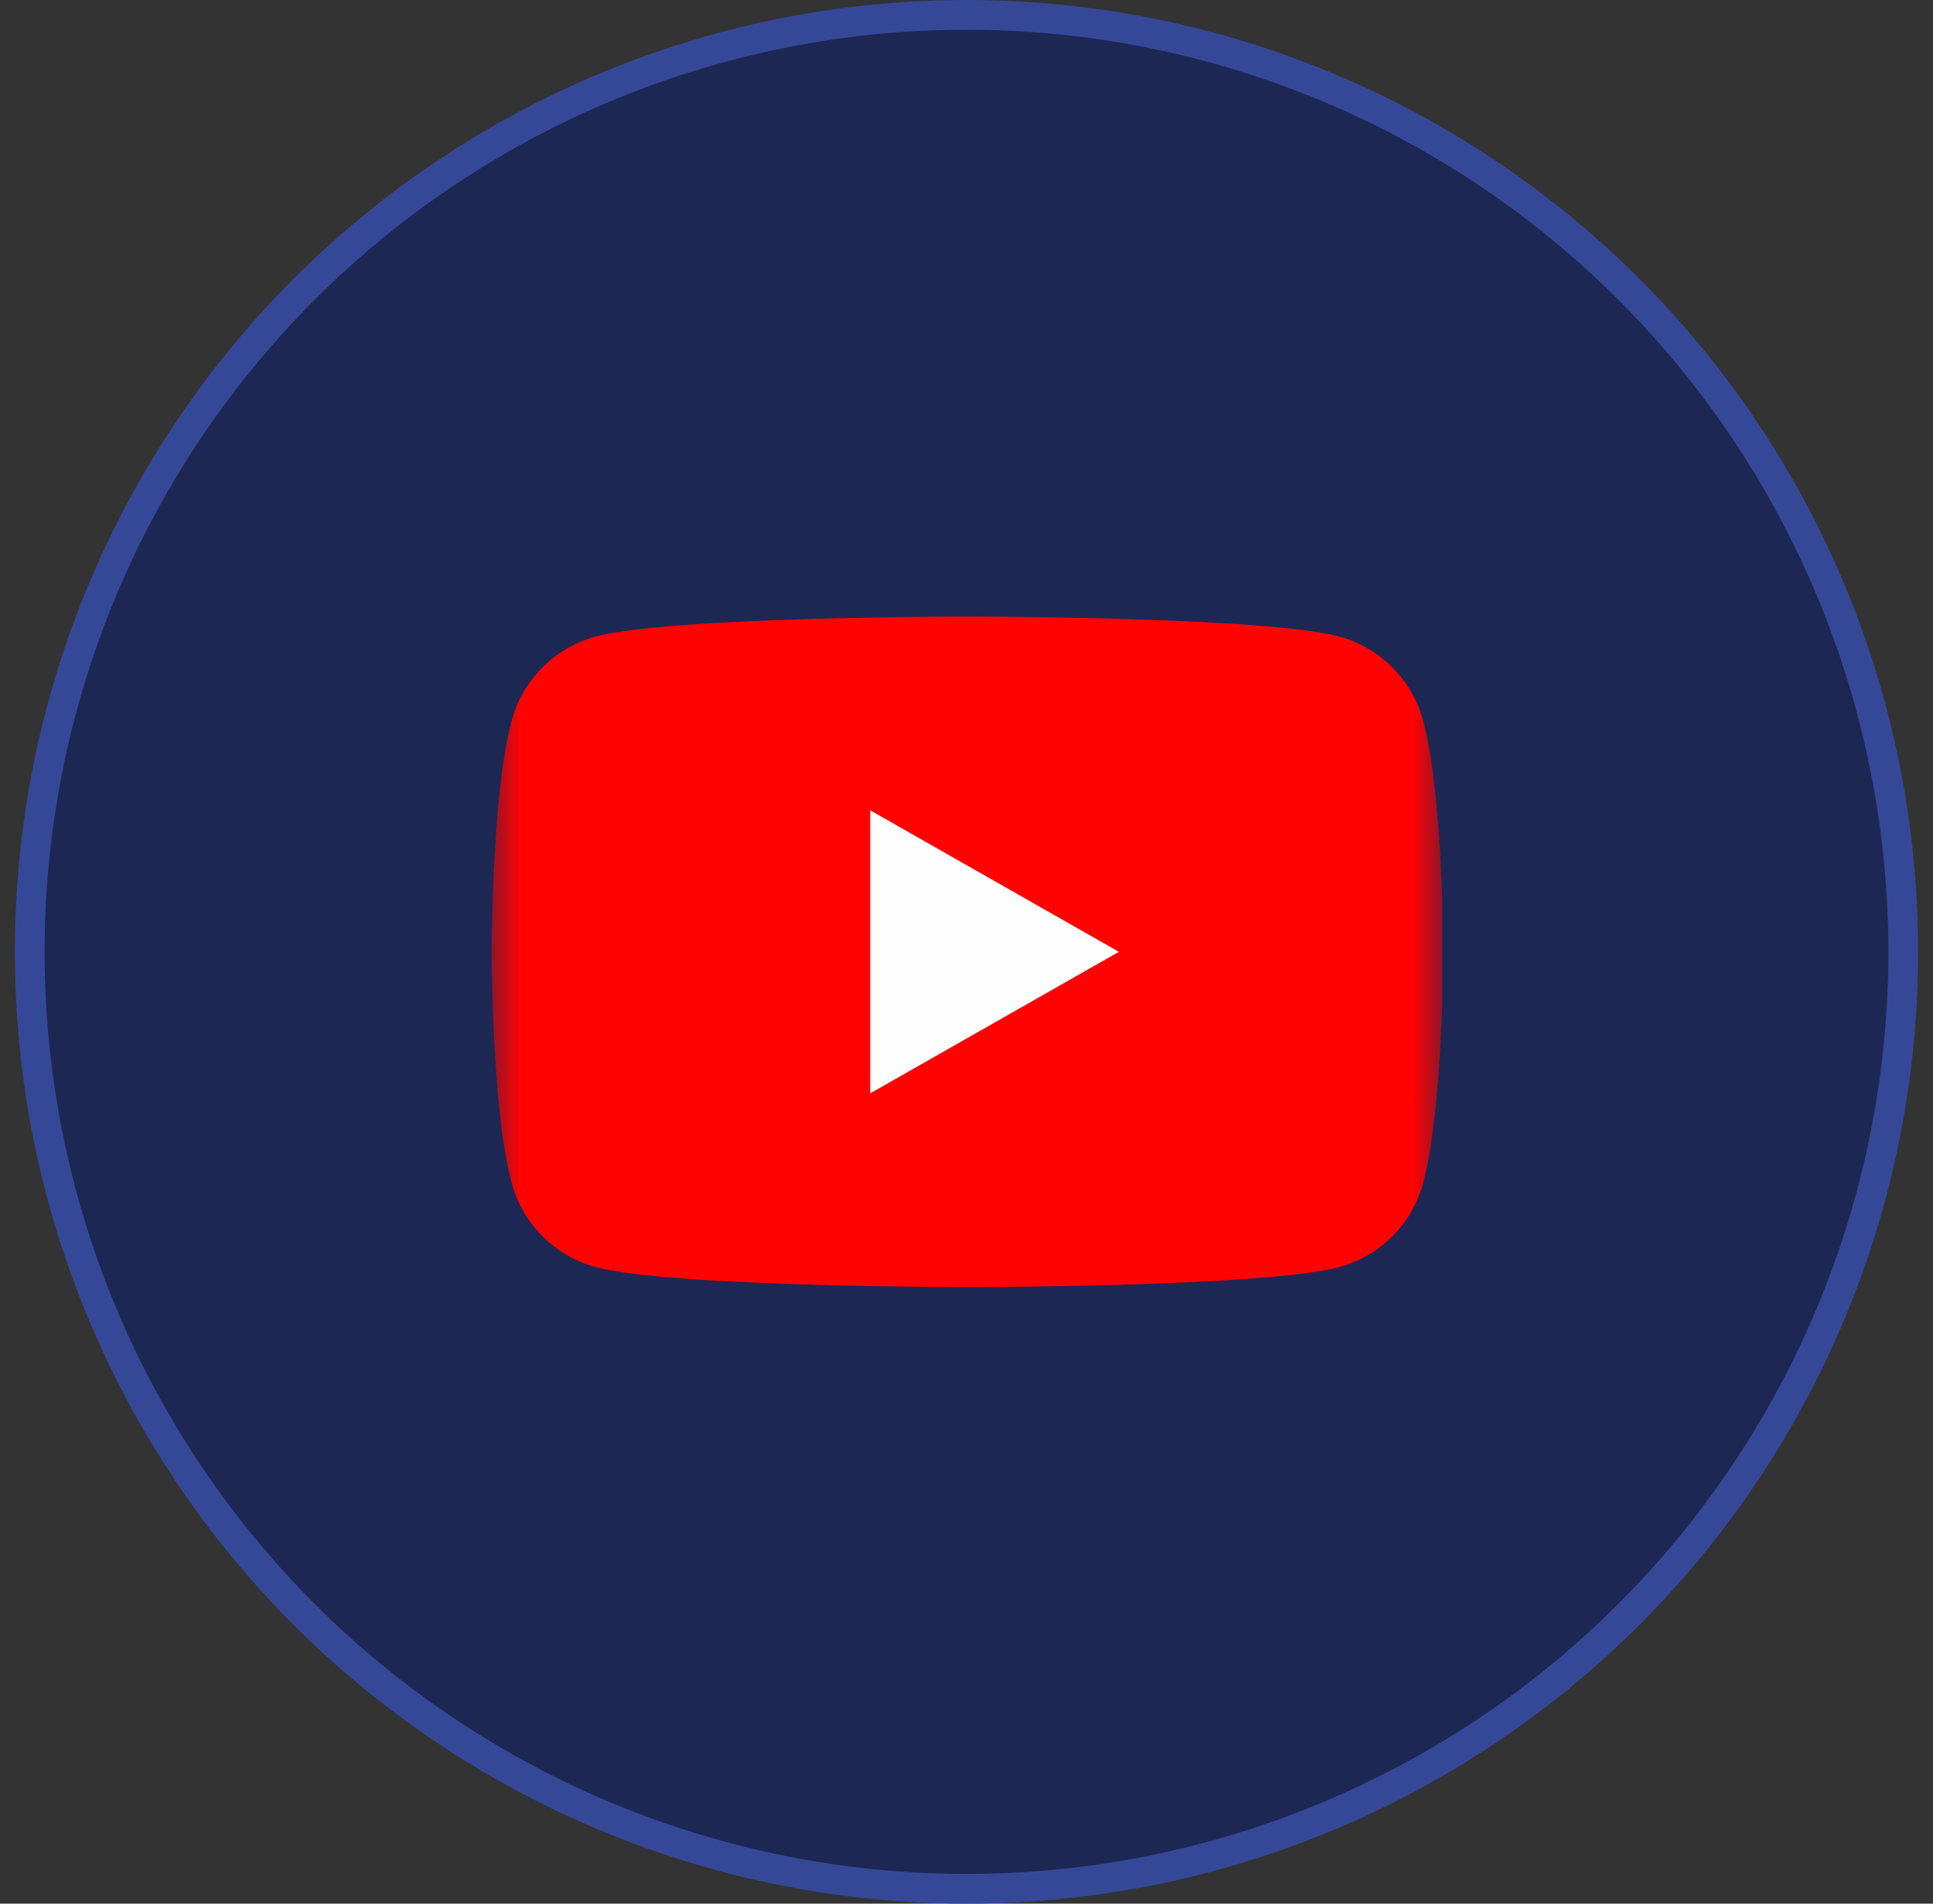
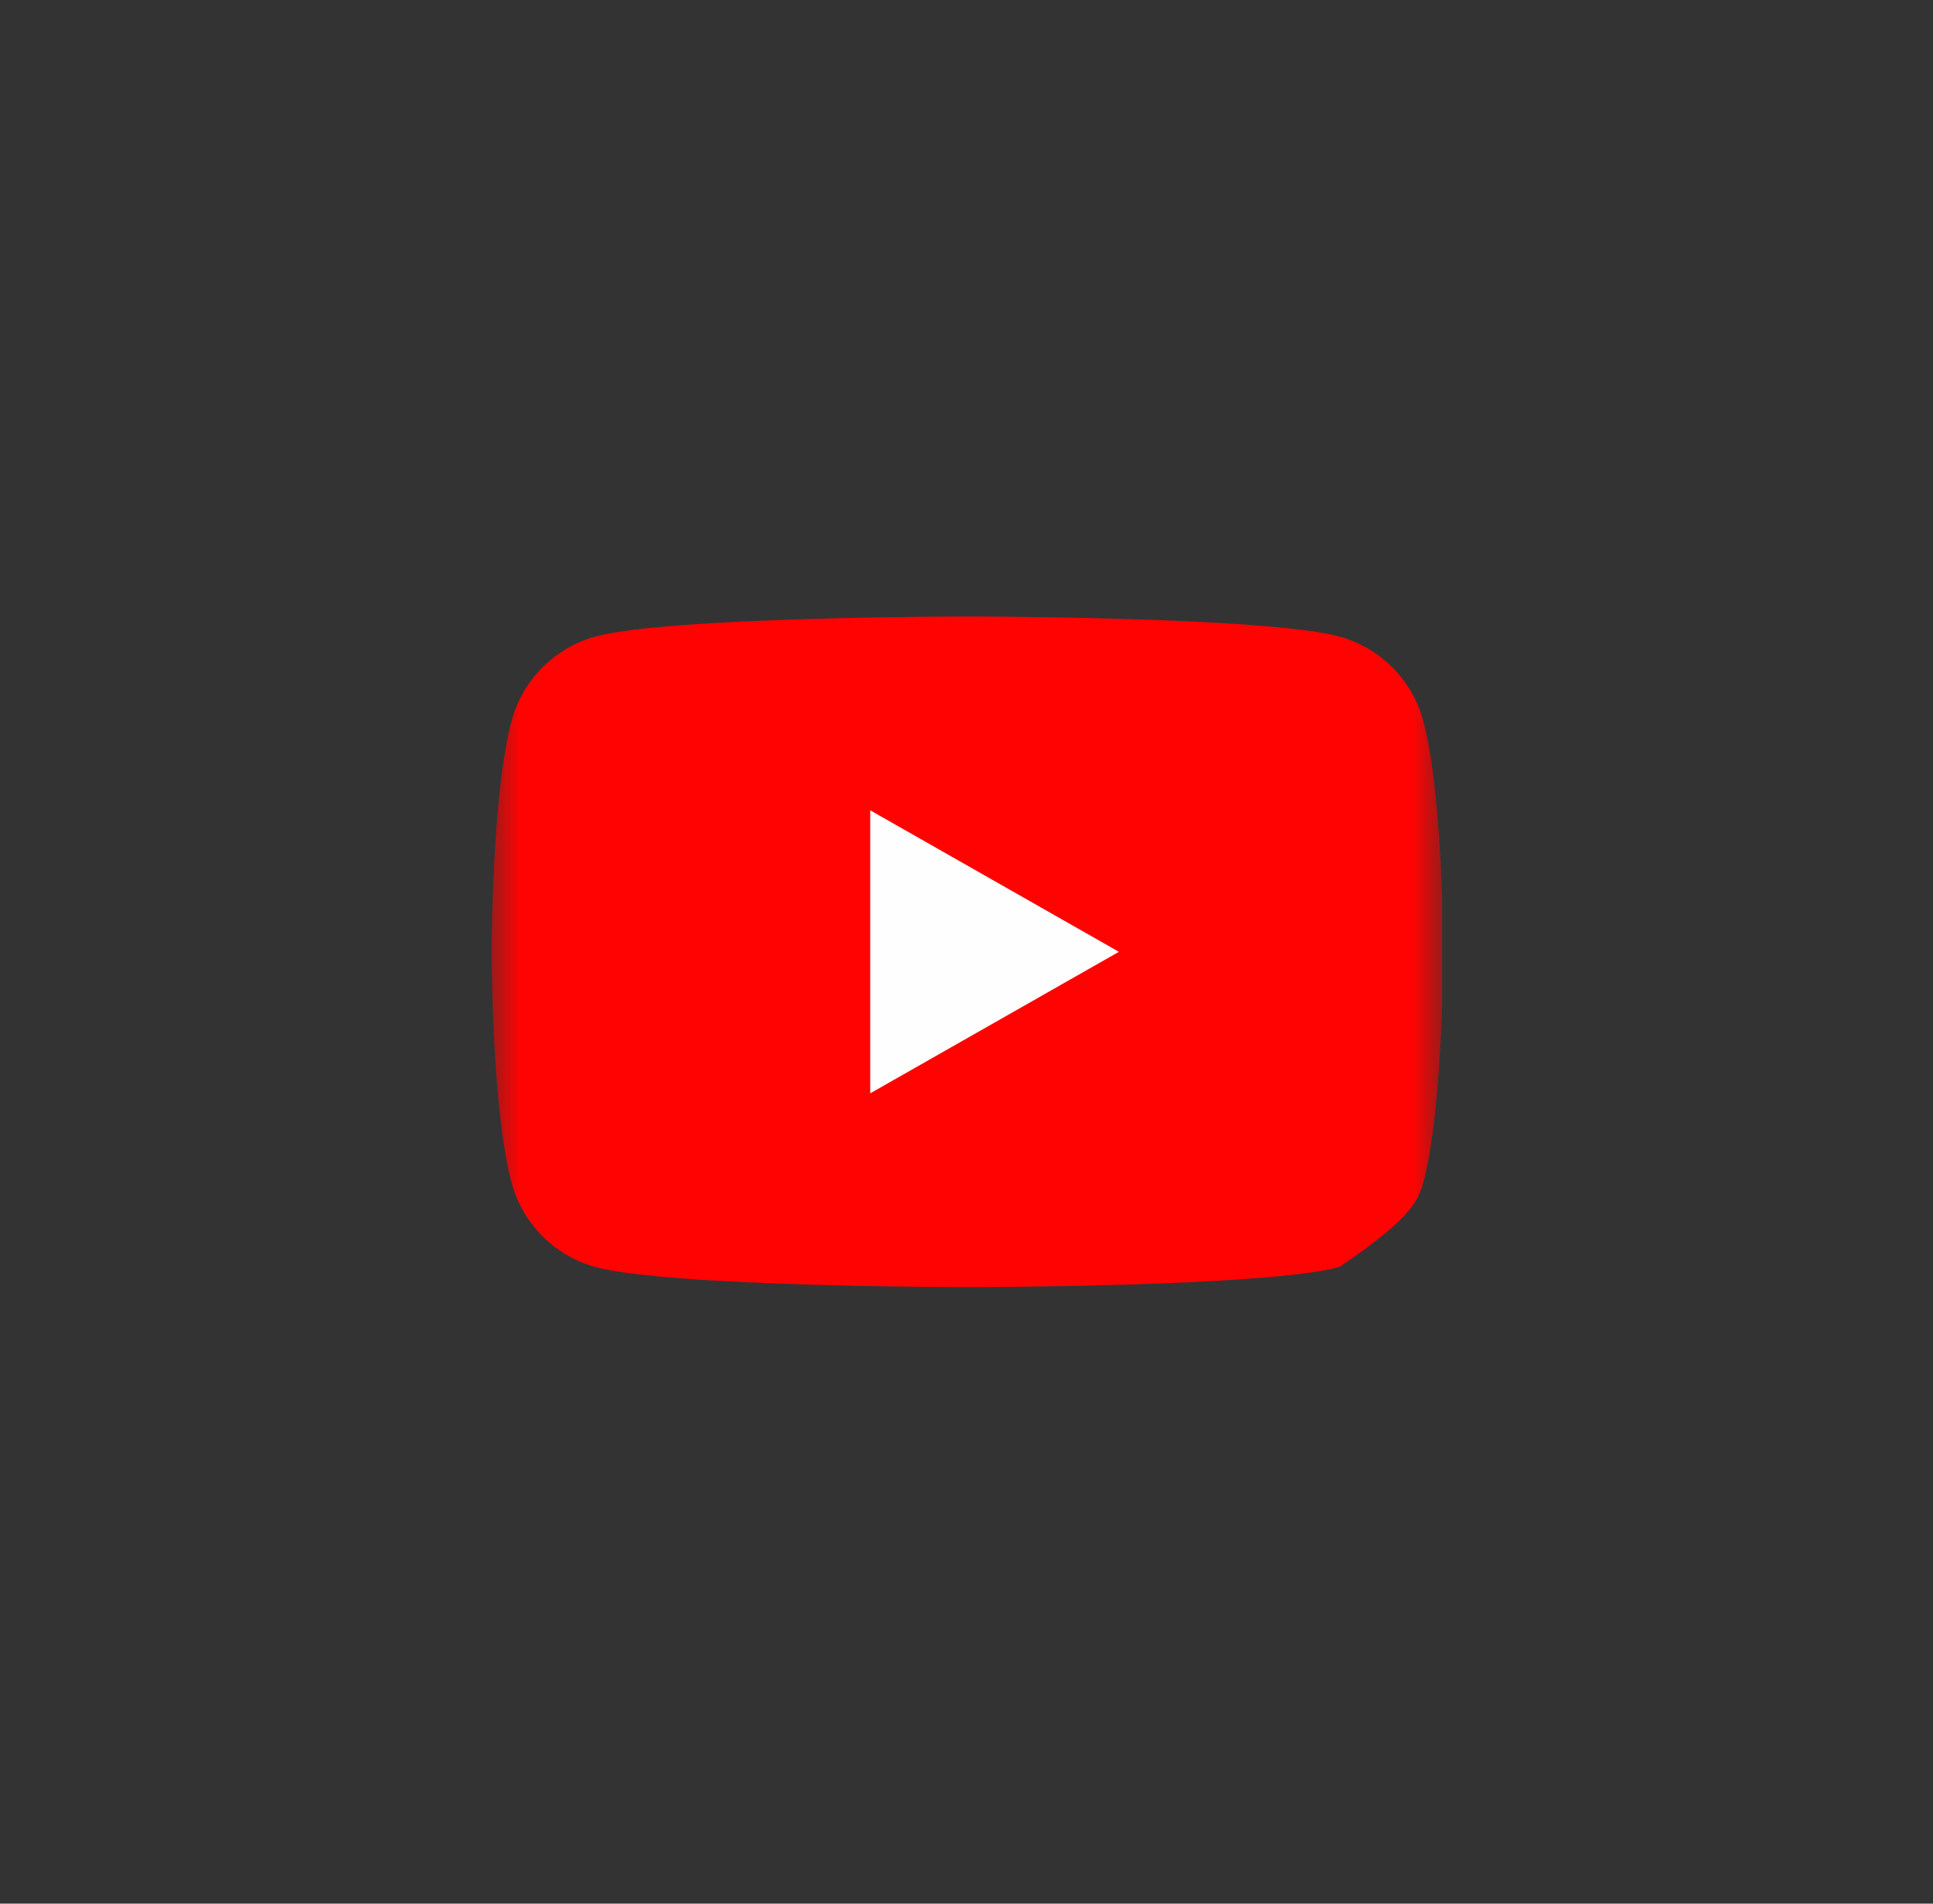
<svg xmlns="http://www.w3.org/2000/svg" width="65" height="64" viewBox="0 0 65 64" fill="none">
  <rect x="0" y="0" width="65" height="64" fill="#333333" stroke="none" />
-   <circle cx="32.5" cy="32" r="31.5" fill="#1D2753" stroke="#354898" />
  <g clip-path="url(#clip0_718_1650)">
    <mask id="mask0_718_1650" style="mask-type:luminance" maskUnits="userSpaceOnUse" x="16" y="16" width="33" height="32">
      <path d="M48.5 16H16.5V48H48.5V16Z" fill="white" />
    </mask>
    <g mask="url(#mask0_718_1650)">
-       <path d="M47.862 24.247C47.681 23.566 47.325 22.945 46.828 22.445C46.332 21.945 45.713 21.585 45.033 21.399C42.531 20.727 32.531 20.727 32.531 20.727C32.531 20.727 22.531 20.727 20.029 21.399C19.35 21.585 18.731 21.945 18.234 22.445C17.738 22.945 17.381 23.566 17.2 24.247C16.531 26.759 16.531 31.999 16.531 31.999C16.531 31.999 16.531 37.239 17.2 39.752C17.381 40.433 17.738 41.054 18.234 41.554C18.731 42.053 19.35 42.414 20.029 42.599C22.531 43.272 32.531 43.272 32.531 43.272C32.531 43.272 42.531 43.272 45.033 42.599C45.713 42.414 46.332 42.053 46.828 41.554C47.325 41.054 47.681 40.433 47.862 39.752C48.531 37.239 48.531 31.999 48.531 31.999C48.531 31.999 48.531 26.759 47.862 24.247Z" fill="#FF0302" />
+       <path d="M47.862 24.247C47.681 23.566 47.325 22.945 46.828 22.445C46.332 21.945 45.713 21.585 45.033 21.399C42.531 20.727 32.531 20.727 32.531 20.727C32.531 20.727 22.531 20.727 20.029 21.399C19.35 21.585 18.731 21.945 18.234 22.445C17.738 22.945 17.381 23.566 17.2 24.247C16.531 26.759 16.531 31.999 16.531 31.999C16.531 31.999 16.531 37.239 17.2 39.752C17.381 40.433 17.738 41.054 18.234 41.554C18.731 42.053 19.35 42.414 20.029 42.599C22.531 43.272 32.531 43.272 32.531 43.272C32.531 43.272 42.531 43.272 45.033 42.599C47.325 41.054 47.681 40.433 47.862 39.752C48.531 37.239 48.531 31.999 48.531 31.999C48.531 31.999 48.531 26.759 47.862 24.247Z" fill="#FF0302" />
      <path d="M29.262 36.758V27.242L37.625 32L29.262 36.758Z" fill="#FEFEFE" />
    </g>
  </g>
  <defs>
    <clipPath id="clip0_718_1650">
      <rect width="32" height="32" fill="white" transform="translate(16.5 16)" />
    </clipPath>
  </defs>
</svg>